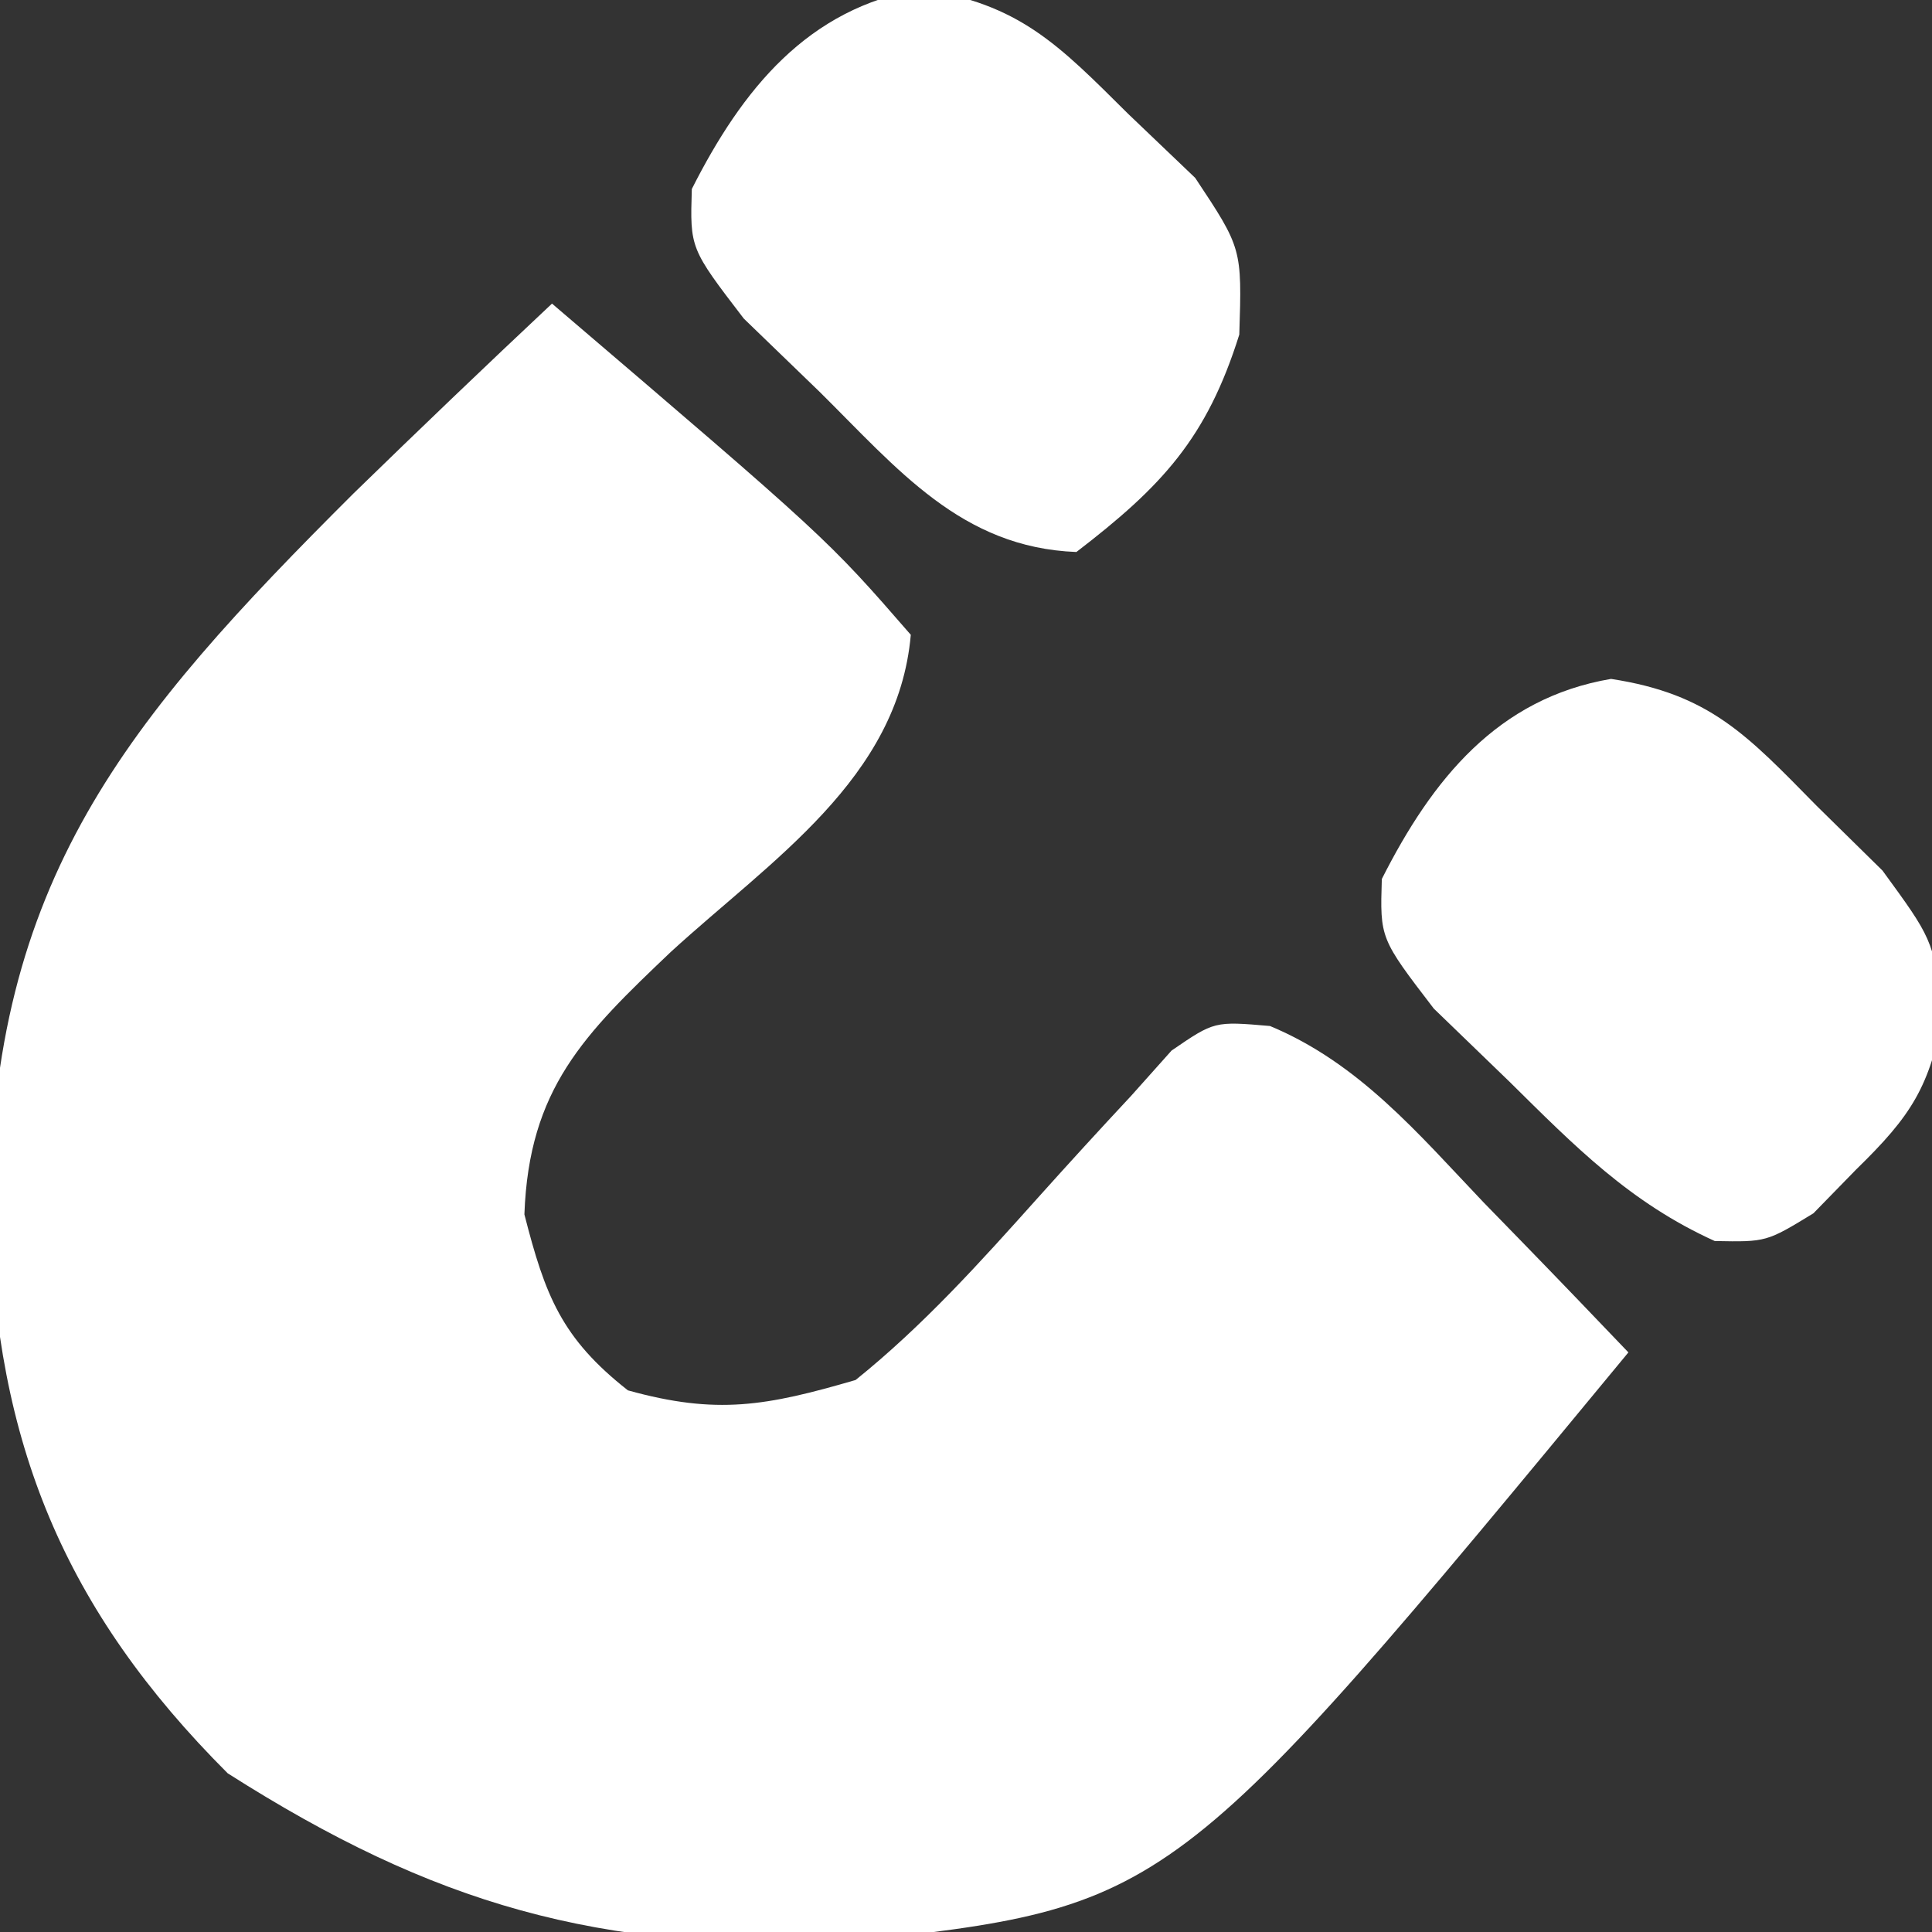
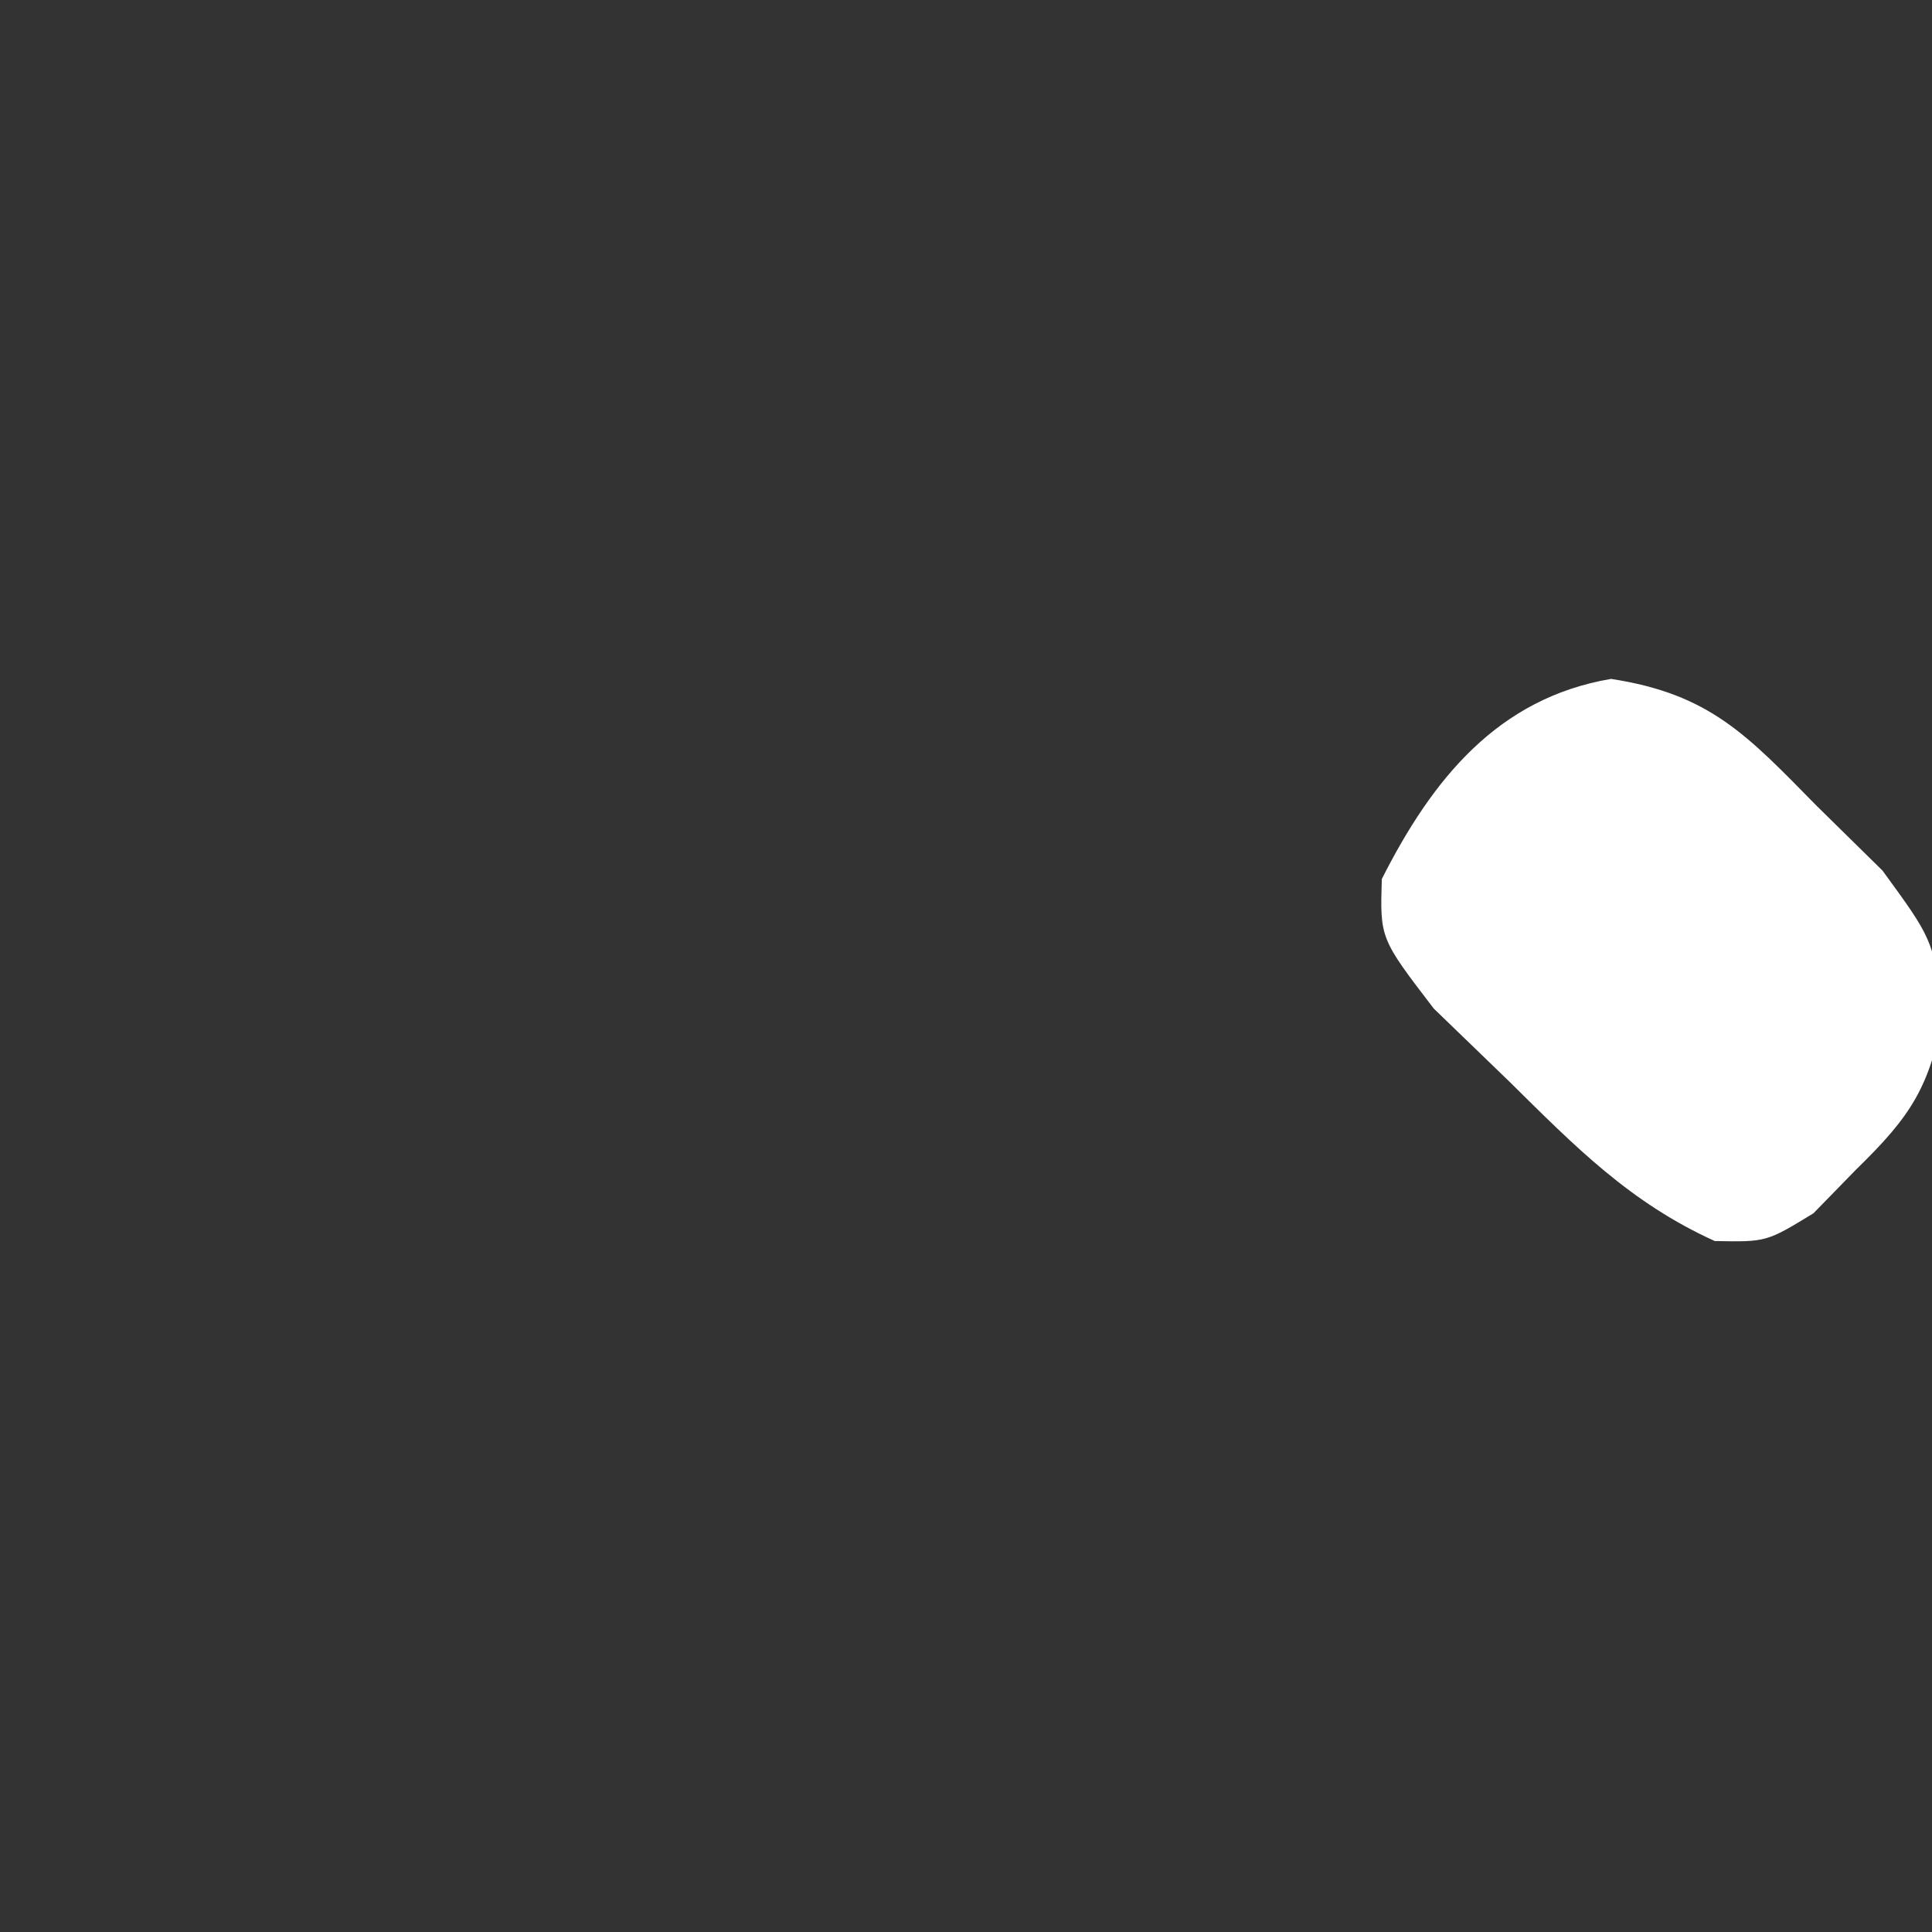
<svg xmlns="http://www.w3.org/2000/svg" width="70" height="70">
  <rect width="100%" height="100%" fill="#333333" stroke="none" />
-   <path d="M0 0 C9.967 8.512 9.967 8.512 13 12 C12.542 17.211 7.931 20.169 4.305 23.49 C1.166 26.474 -0.837 28.438 -1 33 C-0.247 35.945 0.347 37.487 2.75 39.375 C5.975 40.271 7.763 39.943 11 39 C13.46 37.021 15.522 34.724 17.625 32.375 C18.73 31.143 19.847 29.921 20.977 28.711 C21.462 28.167 21.948 27.624 22.448 27.064 C24 26 24 26 26.014 26.174 C29.24 27.516 31.383 30.075 33.75 32.562 C34.51 33.343 34.51 33.343 35.285 34.139 C36.53 35.419 37.766 36.709 39 38 C22.412 58.081 22.412 58.081 10.641 59.367 C1.64 59.696 -4.27 58.01 -11.75 53.25 C-17.685 47.315 -20.154 41.281 -20.375 32.938 C-20.331 20.896 -15.421 15.085 -7.188 6.875 C-4.812 4.561 -2.418 2.27 0 0 Z " fill="#FFFFFF" transform="translate(20,11)" />
  <path d="M0 0 C3.578 0.548 4.924 2.031 7.441 4.59 C8.232 5.367 9.022 6.144 9.836 6.945 C11.629 9.402 11.629 9.402 12.062 11.992 C11.562 14.776 10.887 15.819 8.879 17.777 C8.368 18.301 7.858 18.824 7.332 19.363 C5.629 20.402 5.629 20.402 3.758 20.367 C0.691 18.977 -1.296 16.95 -3.684 14.59 C-4.587 13.717 -5.491 12.844 -6.422 11.945 C-8.371 9.402 -8.371 9.402 -8.305 7.25 C-6.477 3.633 -4.103 0.696 0 0 Z " fill="#FFFFFF" transform="translate(58.371,24.598)" />
-   <path d="M0 0 C3.573 0.541 4.964 1.996 7.508 4.523 C8.31 5.289 9.111 6.055 9.938 6.844 C11.633 9.398 11.633 9.398 11.535 12.52 C10.357 16.277 8.738 18.015 5.633 20.398 C1.459 20.239 -0.846 17.387 -3.68 14.586 C-4.583 13.713 -5.487 12.841 -6.418 11.941 C-8.367 9.398 -8.367 9.398 -8.301 7.246 C-6.475 3.633 -4.101 0.69 0 0 Z " fill="#FFFFFF" transform="translate(33.367,-0.398)" />
</svg>